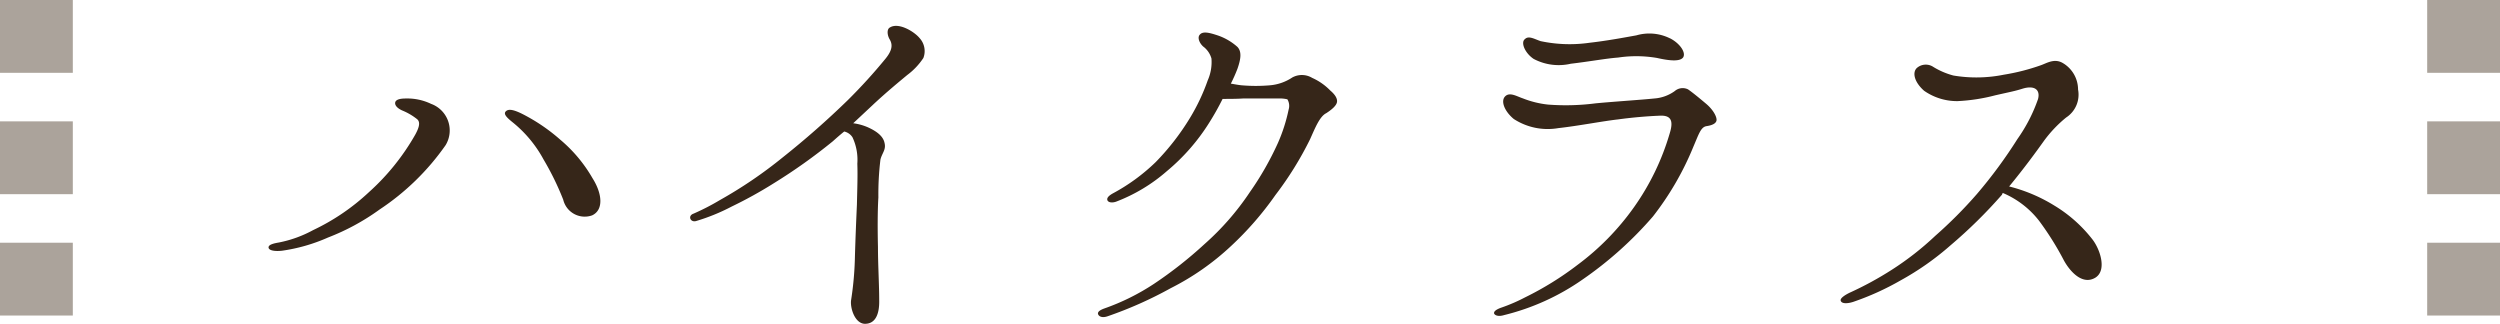
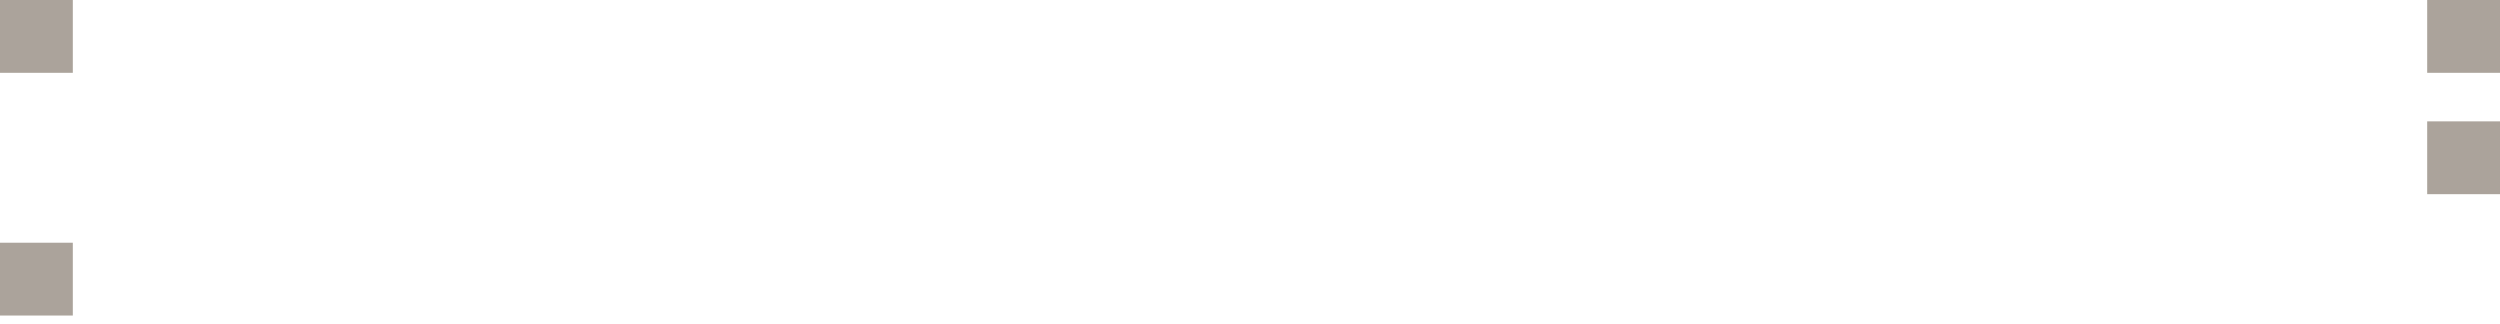
<svg xmlns="http://www.w3.org/2000/svg" width="103" height="13.341" viewBox="0 0 103 13.341">
  <g id="cat05_ttl" transform="translate(-176 -1805)">
    <g id="グループ_96151" data-name="グループ 96151" transform="translate(125 195.703)">
      <rect id="長方形_41" data-name="長方形 41" width="3" height="3" transform="translate(51 1609.297)" fill="#aba39b" />
-       <rect id="長方形_42" data-name="長方形 42" width="3" height="3" transform="translate(51 1614.297)" fill="#aba39b" />
      <rect id="長方形_43" data-name="長方形 43" width="3" height="3" transform="translate(51 1619.297)" fill="#aba39b" />
    </g>
-     <path id="パス_1154" data-name="パス 1154" d="M-27.914-7.242A7.482,7.482,0,0,0-29.529-8.33c-.289-.136-.51-.2-.629-.085s.051.272.306.476a5.036,5.036,0,0,1,1.241,1.5,11.5,11.5,0,0,1,.816,1.666.91.91,0,0,0,1.19.646c.476-.221.425-.884.017-1.53A5.92,5.92,0,0,0-27.914-7.242ZM-39.389-2.669a7.119,7.119,0,0,0,1.9-.544A9.358,9.358,0,0,0-35.36-4.369a10.124,10.124,0,0,0,2.72-2.652,1.166,1.166,0,0,0-.6-1.7,2.266,2.266,0,0,0-1.037-.221c-.306,0-.425.068-.442.17-.017.119.1.238.289.323a2.5,2.5,0,0,1,.612.357c.17.136.051.408-.068.629A9.451,9.451,0,0,1-35.8-5.083a8.983,8.983,0,0,1-2.3,1.564,4.921,4.921,0,0,1-1.411.51c-.2.034-.425.085-.425.2S-39.729-2.635-39.389-2.669Zm17.068-1.224a8.2,8.2,0,0,0,1.462-.595,17.741,17.741,0,0,0,1.751-.969,22.813,22.813,0,0,0,2.414-1.717c.153-.136.306-.272.476-.408a.549.549,0,0,1,.34.238,2.18,2.18,0,0,1,.2,1.088c.017.476,0,.952-.017,1.683-.034.748-.068,1.6-.085,2.261a13.346,13.346,0,0,1-.153,1.666c-.051.306.136.952.544.986.442.017.629-.374.612-.986,0-.612-.051-1.462-.051-2.176-.017-.714-.017-1.5.017-2.04a11.868,11.868,0,0,1,.085-1.564c.068-.272.238-.408.17-.68-.051-.272-.306-.476-.68-.646a2.214,2.214,0,0,0-.612-.17l.8-.748c.561-.527,1.122-.986,1.428-1.241a2.785,2.785,0,0,0,.663-.7.792.792,0,0,0-.153-.816c-.221-.272-.867-.663-1.224-.442-.136.068-.119.323,0,.51.1.187.119.408-.187.782a22.212,22.212,0,0,1-1.547,1.7,35.387,35.387,0,0,1-2.686,2.363A18.279,18.279,0,0,1-21.335-4.76a9.7,9.7,0,0,1-1.088.561C-22.678-4.114-22.559-3.825-22.321-3.893ZM3.06-9.792a.822.822,0,0,0-.816-.017,1.955,1.955,0,0,1-.918.323,6.745,6.745,0,0,1-1.173,0C0-9.5-.17-9.537-.289-9.554a6.457,6.457,0,0,0,.272-.612c.136-.391.187-.7,0-.9a2.351,2.351,0,0,0-.816-.476c-.306-.1-.6-.187-.731-.034-.119.119-.017.357.136.493a.932.932,0,0,1,.34.493,1.864,1.864,0,0,1-.153.9,8.22,8.22,0,0,1-.731,1.547A10.067,10.067,0,0,1-3.383-6.324,7.882,7.882,0,0,1-5.151-5.032c-.119.068-.272.17-.221.289.051.1.221.1.357.051A6.931,6.931,0,0,0-2.924-5.95,8.355,8.355,0,0,0-1.173-7.956a10.848,10.848,0,0,0,.544-.969c.238,0,.595,0,.833-.017H1.666a1.334,1.334,0,0,1,.374.034.52.52,0,0,1,.051.425,6.809,6.809,0,0,1-.442,1.377A12.446,12.446,0,0,1,.493-5.083a10.98,10.98,0,0,1-1.87,2.142A16.972,16.972,0,0,1-3.451-1.309,9.274,9.274,0,0,1-5.508-.289c-.136.051-.272.119-.255.221.034.119.187.17.391.1a16.327,16.327,0,0,0,2.6-1.156A10.626,10.626,0,0,0-.289-2.856,13.142,13.142,0,0,0,1.547-4.964a13.87,13.87,0,0,0,1.428-2.3c.2-.442.391-.935.663-1.071.238-.153.408-.306.442-.442s-.051-.306-.272-.493A2.412,2.412,0,0,0,3.06-9.792ZM14.195-1.479A15.31,15.31,0,0,0,17.1-4.08a12.077,12.077,0,0,0,1.666-2.873c.221-.51.306-.816.544-.85.221-.034.374-.1.408-.221.034-.136-.119-.442-.425-.7s-.595-.493-.748-.595A.5.5,0,0,0,18-9.248a1.642,1.642,0,0,1-.85.306c-.476.051-1.768.136-2.414.2a9.574,9.574,0,0,1-1.955.051,3.952,3.952,0,0,1-1.037-.255c-.255-.085-.544-.272-.731-.085-.2.2-.017.629.357.935a2.566,2.566,0,0,0,1.836.374c.782-.085,1.836-.289,2.448-.357.612-.085,1.258-.136,1.7-.153.493-.034.6.2.442.714a10.187,10.187,0,0,1-1.479,3.06,10.557,10.557,0,0,1-2.312,2.363A12.865,12.865,0,0,1,11.832-.748a7.012,7.012,0,0,1-.986.425c-.238.085-.306.17-.289.238.034.085.187.136.408.068A9.648,9.648,0,0,0,14.195-1.479Zm3.6-9.945a1.912,1.912,0,0,0-1.377-.119c-.476.085-1.19.221-1.938.306a5.757,5.757,0,0,1-2.006-.068c-.255-.085-.493-.238-.646-.085-.187.136,0,.578.357.816a2.2,2.2,0,0,0,1.53.2c.731-.085,1.479-.221,1.955-.255a5.056,5.056,0,0,1,1.6.017c.527.119.935.153,1.071-.017C18.479-10.829,18.207-11.22,17.8-11.424ZM25.347-.561A11.15,11.15,0,0,0,27.3-1.445,11.493,11.493,0,0,0,29.359-2.89a20.09,20.09,0,0,0,2.125-2.091.129.129,0,0,1,.034-.068,3.72,3.72,0,0,1,1.5,1.156,12.161,12.161,0,0,1,1.02,1.632c.255.459.765,1.02,1.292.7.493-.306.187-1.207-.153-1.615a5.739,5.739,0,0,0-1.547-1.36,6.569,6.569,0,0,0-1.853-.782c.629-.765,1.088-1.394,1.428-1.87a5.175,5.175,0,0,1,.918-.969,1.123,1.123,0,0,0,.493-1.156,1.269,1.269,0,0,0-.646-1.1c-.34-.187-.646.017-.884.1a8.66,8.66,0,0,1-1.53.391,5.716,5.716,0,0,1-2.074.034,3.08,3.08,0,0,1-.833-.357.557.557,0,0,0-.68.051c-.187.187-.1.578.306.935a2.367,2.367,0,0,0,1.377.425,7.446,7.446,0,0,0,1.547-.238c.595-.136.8-.17,1.122-.272.493-.153.748.034.646.425a6.584,6.584,0,0,1-.85,1.649,19.434,19.434,0,0,1-1.666,2.261A18.128,18.128,0,0,1,28.73-3.281a12.125,12.125,0,0,1-1.785,1.394,13.752,13.752,0,0,1-1.751.952c-.17.085-.391.221-.357.323C24.871-.493,25.075-.476,25.347-.561Z" transform="translate(227 1818)" fill="#362619" />
    <g id="グループ_96152" data-name="グループ 96152" transform="translate(225 195.703)">
      <rect id="長方形_41-2" data-name="長方形 41" width="3" height="3" transform="translate(51 1609.297)" fill="#aba39b" />
      <rect id="長方形_42-2" data-name="長方形 42" width="3" height="3" transform="translate(51 1614.297)" fill="#aba39b" />
-       <rect id="長方形_43-2" data-name="長方形 43" width="3" height="3" transform="translate(51 1619.297)" fill="#aba39b" />
    </g>
  </g>
</svg>